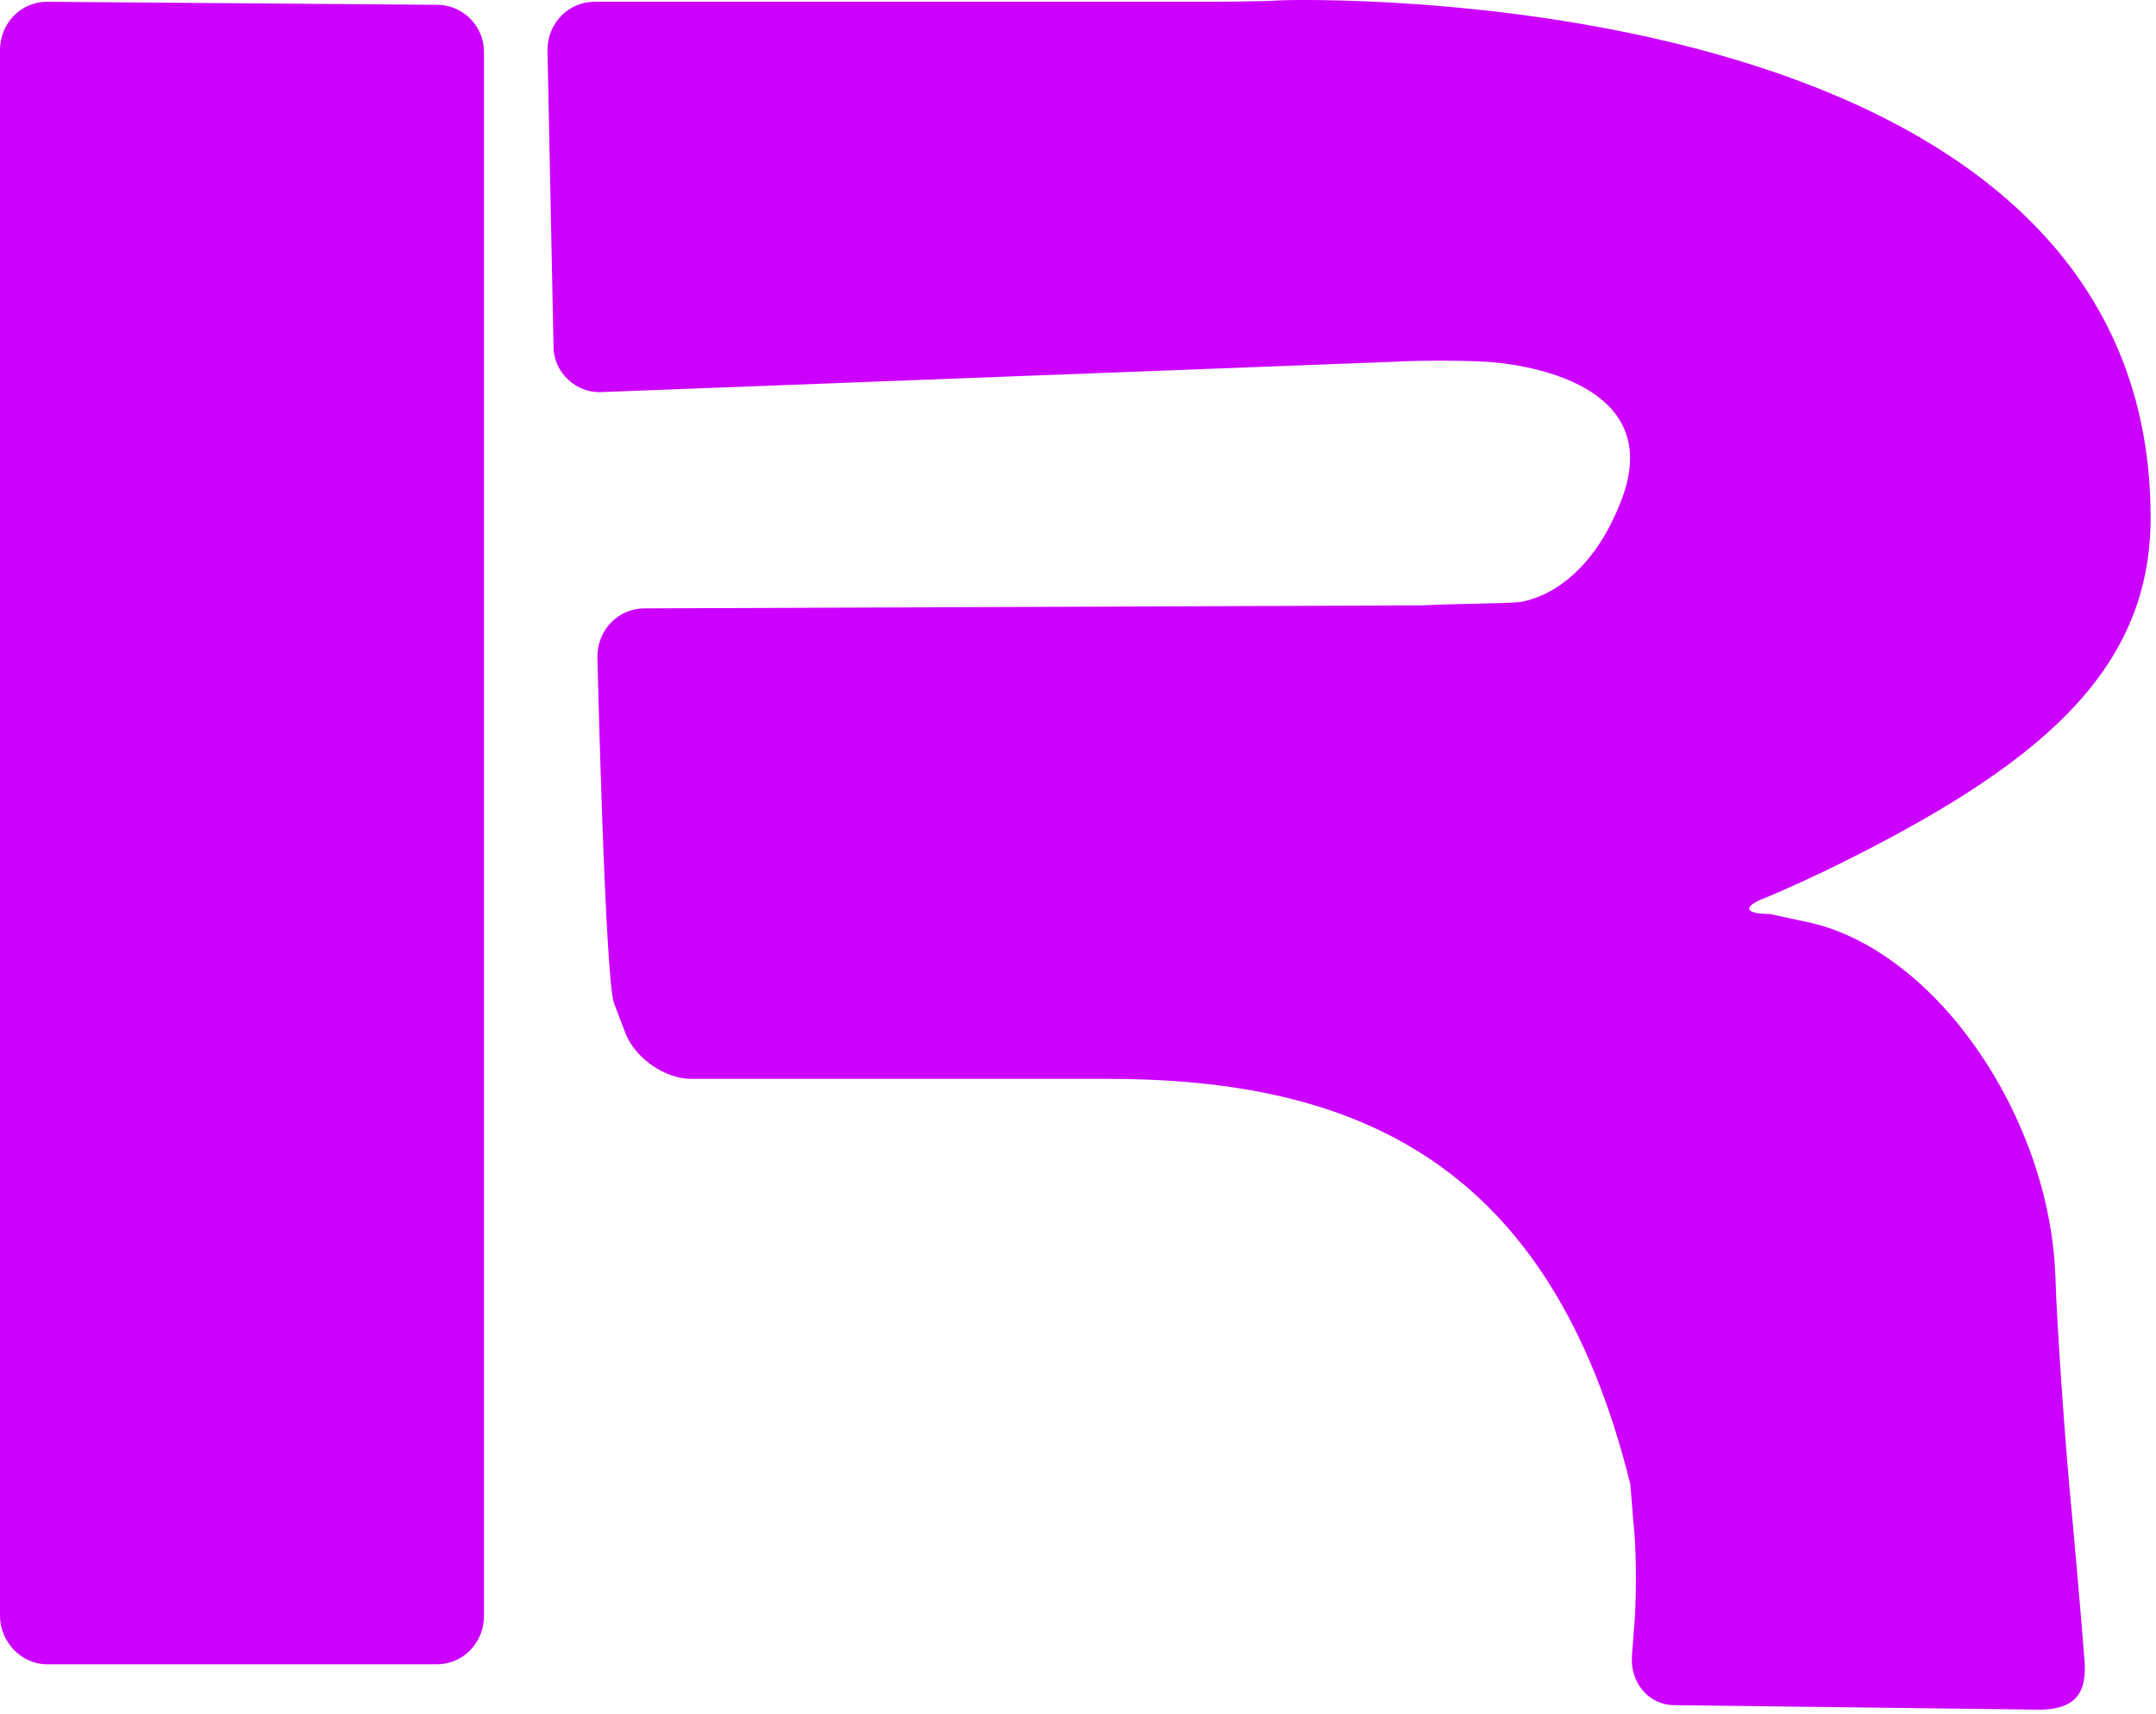
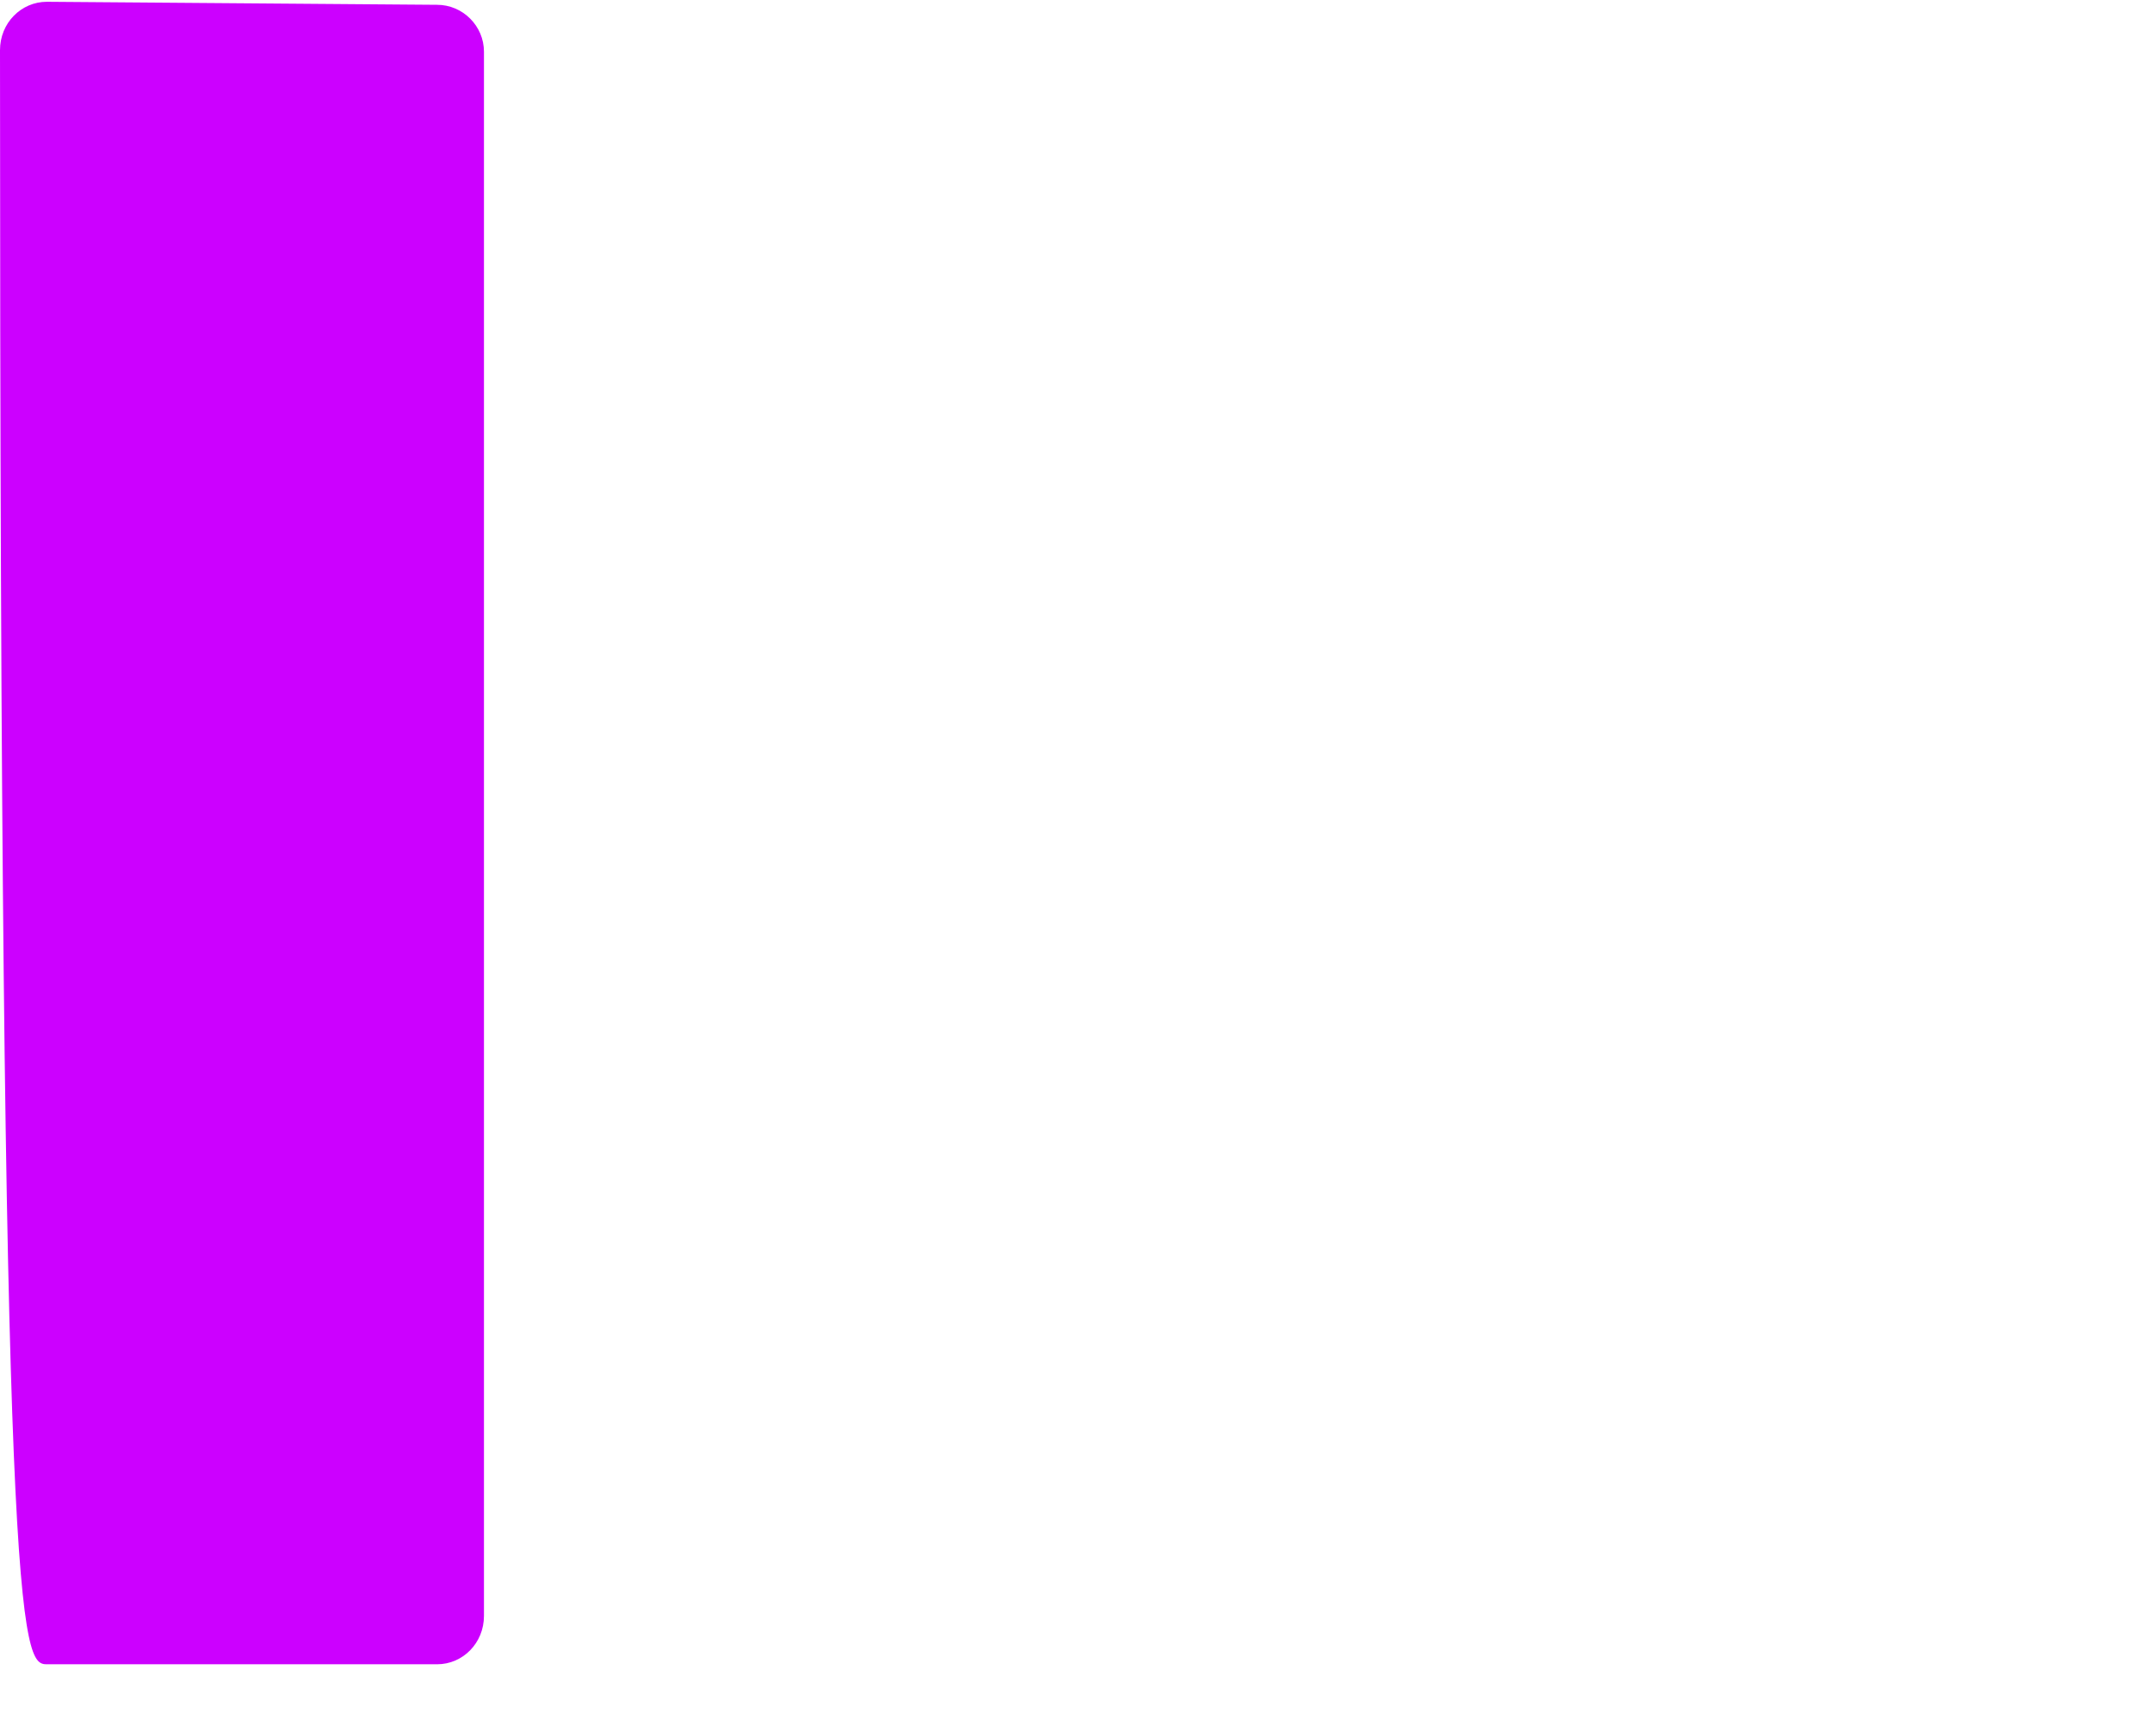
<svg xmlns="http://www.w3.org/2000/svg" width="239" height="190" viewBox="0 0 239 190" fill="none">
-   <path d="M229.686 167.85C229.015 161.144 228.009 147.061 227.842 141.36C227.171 123.757 214.765 105.65 200.849 102.297C196.155 101.291 196.155 101.291 196.155 101.291C193.305 101.291 193.137 100.453 195.82 99.447C195.82 99.447 198.335 98.441 203.197 96.094C225.662 85.029 238.404 74.635 238.404 57.366C238.404 -3.157 142.171 0.029 142.171 0.029C139.321 0.197 134.626 0.197 131.776 0.197H65.889C63.039 0.197 60.691 2.544 60.691 5.561L61.362 38.422C61.362 41.272 63.877 43.619 66.727 43.451L154.409 40.098C157.26 39.93 161.954 39.93 164.804 40.098C164.804 40.098 184.922 40.936 179.893 55.019C175.701 66.419 168.157 66.755 168.157 66.755C165.307 66.922 160.613 66.922 157.763 67.09L71.421 67.425C68.571 67.425 66.224 69.773 66.224 72.79C66.224 72.79 67.062 108.5 68.068 111.183L69.409 114.704C70.583 117.386 73.768 119.566 76.618 119.566H122.723C150.218 119.566 171.845 128.619 180.731 164.497L181.066 168.688C181.402 171.538 181.402 176.232 181.234 179.25L180.899 183.609C180.731 186.459 182.743 188.974 185.593 188.974L225.997 189.477C230.859 189.477 231.362 186.794 231.027 183.441C230.692 179.082 230.021 171.538 229.686 167.85Z" fill="#CC00FF" />
-   <path d="M48.452 0.532L5.197 0.197C2.347 0.197 0 2.544 0 5.562V179.082C0 181.933 2.347 184.447 5.197 184.447H48.452C51.302 184.447 53.649 182.1 53.649 179.082V5.729C53.649 2.879 51.302 0.532 48.452 0.532Z" fill="#CC00FF" />
+   <path d="M48.452 0.532L5.197 0.197C2.347 0.197 0 2.544 0 5.562C0 181.933 2.347 184.447 5.197 184.447H48.452C51.302 184.447 53.649 182.1 53.649 179.082V5.729C53.649 2.879 51.302 0.532 48.452 0.532Z" fill="#CC00FF" />
</svg>